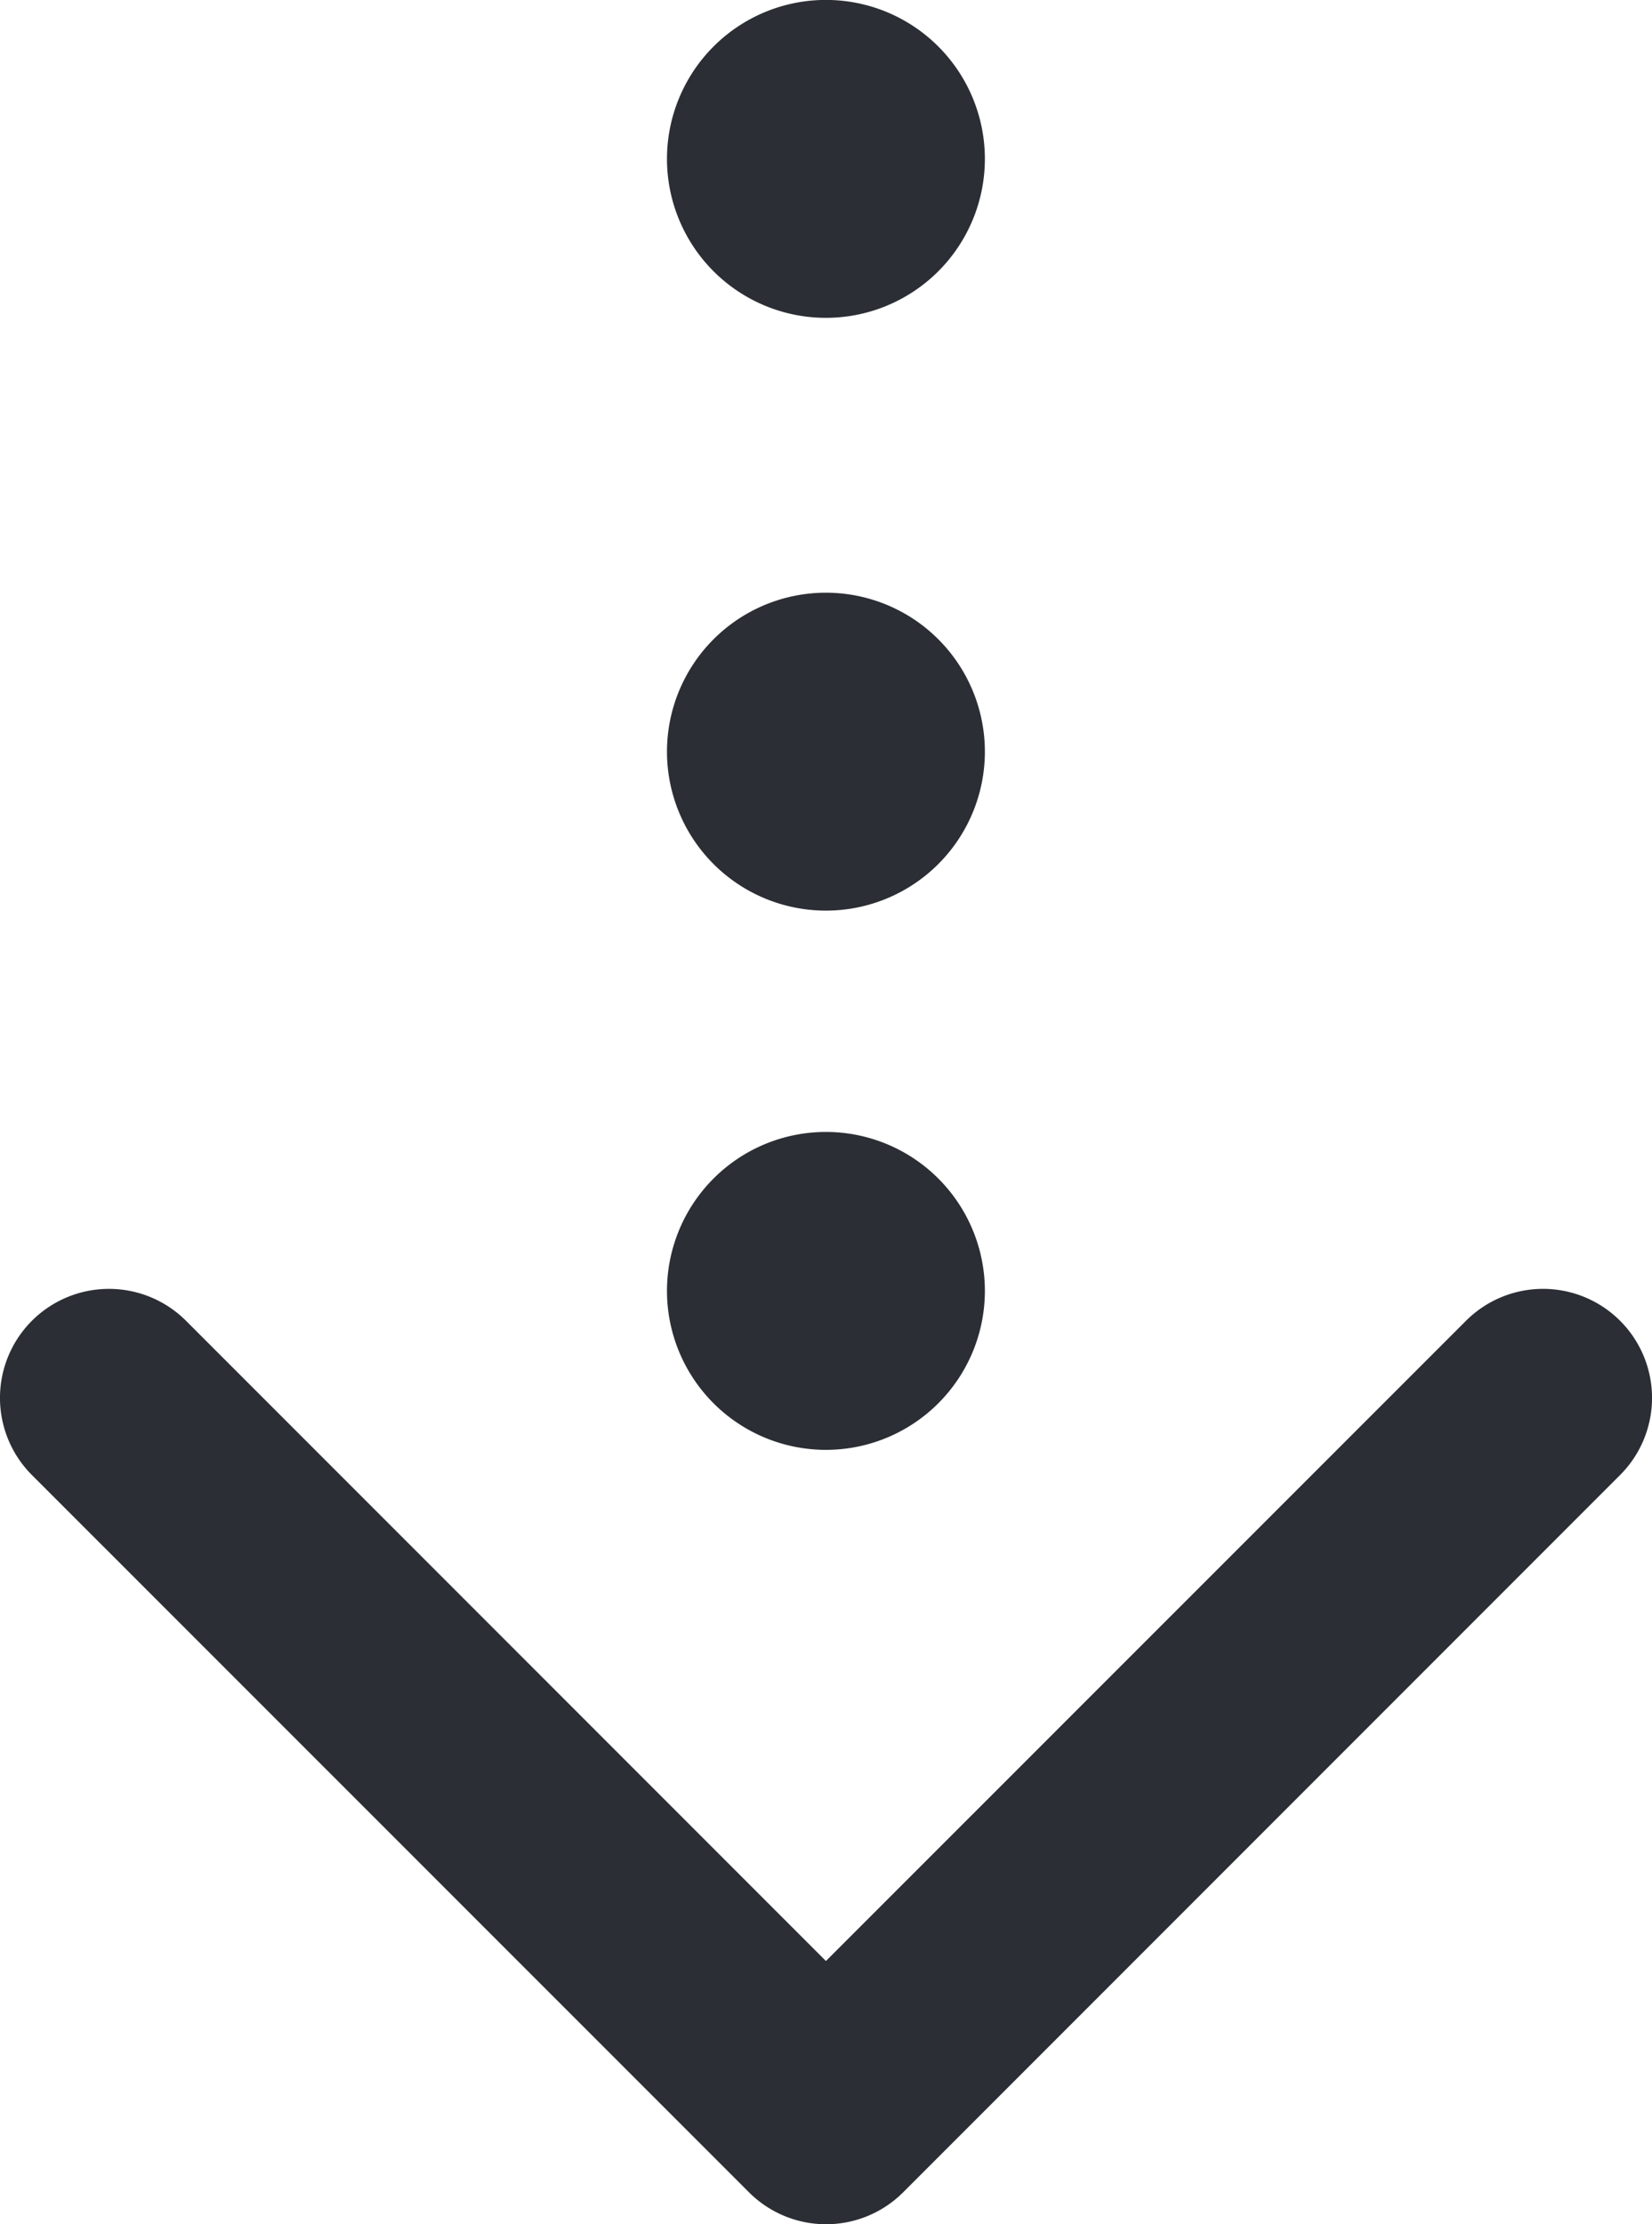
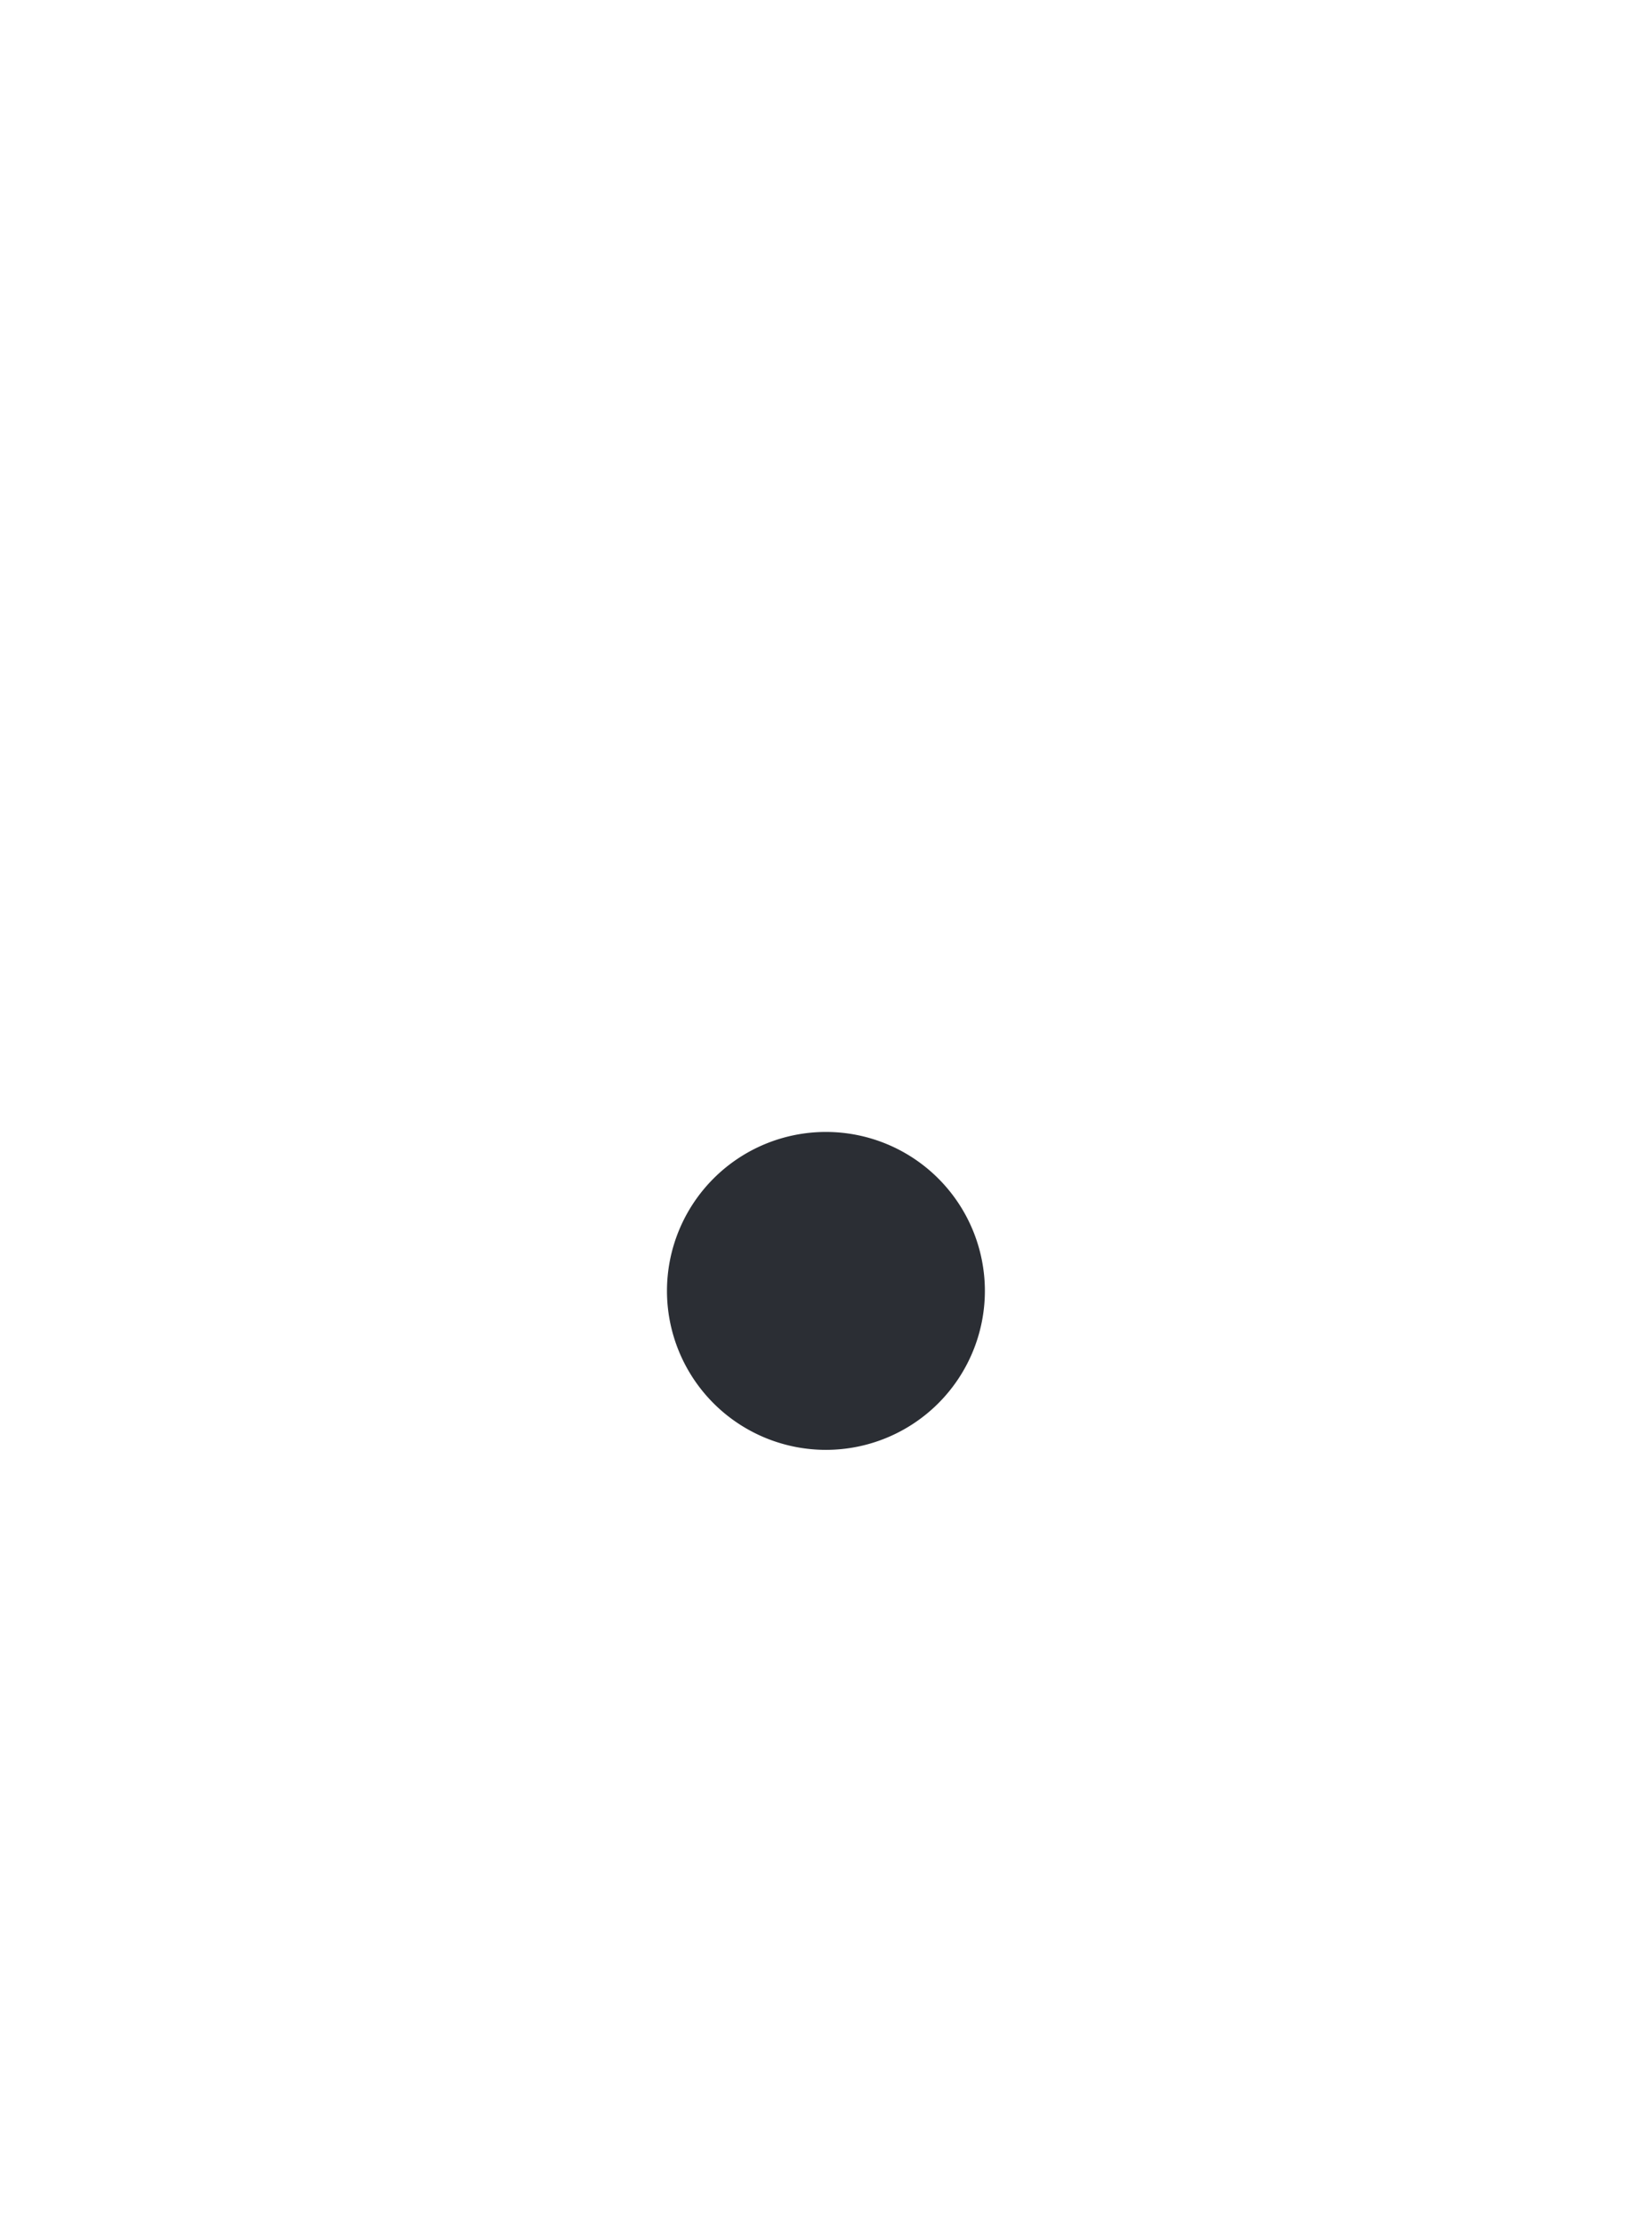
<svg xmlns="http://www.w3.org/2000/svg" viewBox="0 0 23 30.953">
  <defs>
    <style>.a{fill:none;}.b{clip-path:url(#a);}.c{fill:#2b2e34;}</style>
    <clipPath id="a">
      <path class="a" d="M0,15.693H23V-15.26H0Z" transform="translate(0 15.26)" />
    </clipPath>
  </defs>
  <g class="b">
    <g transform="translate(0 17.936)">
-       <path class="c" d="M.225.225a1.518,1.518,0,0,1,2.146,0L11.28,9.134,20.191.225h0a1.517,1.517,0,0,1,2.146,2.146l-9.982,9.982a1.518,1.518,0,0,1-2.146,0L.225,2.371a1.518,1.518,0,0,1,0-2.146" transform="translate(0.219 0.219)" />
-     </g>
+       </g>
    <g transform="translate(9.286 15.752)">
      <path class="c" d="M1.122,2.243A2.213,2.213,0,0,1-1.091.032a2.213,2.213,0,1,1,4.426,0A2.213,2.213,0,0,1,1.122,2.243" transform="translate(1.091 2.181)" />
    </g>
    <g transform="translate(9.286 8.248)">
-       <path class="c" d="M1.122,2.243A2.213,2.213,0,0,1-1.091.032a2.213,2.213,0,1,1,4.426,0A2.213,2.213,0,0,1,1.122,2.243" transform="translate(1.091 2.181)" />
-     </g>
+       </g>
    <g transform="translate(9.286 -0.001)">
-       <path class="c" d="M1.122,2.243A2.213,2.213,0,0,1-1.091.032a2.213,2.213,0,1,1,4.426,0A2.213,2.213,0,0,1,1.122,2.243" transform="translate(1.091 2.181)" />
-     </g>
+       </g>
  </g>
</svg>